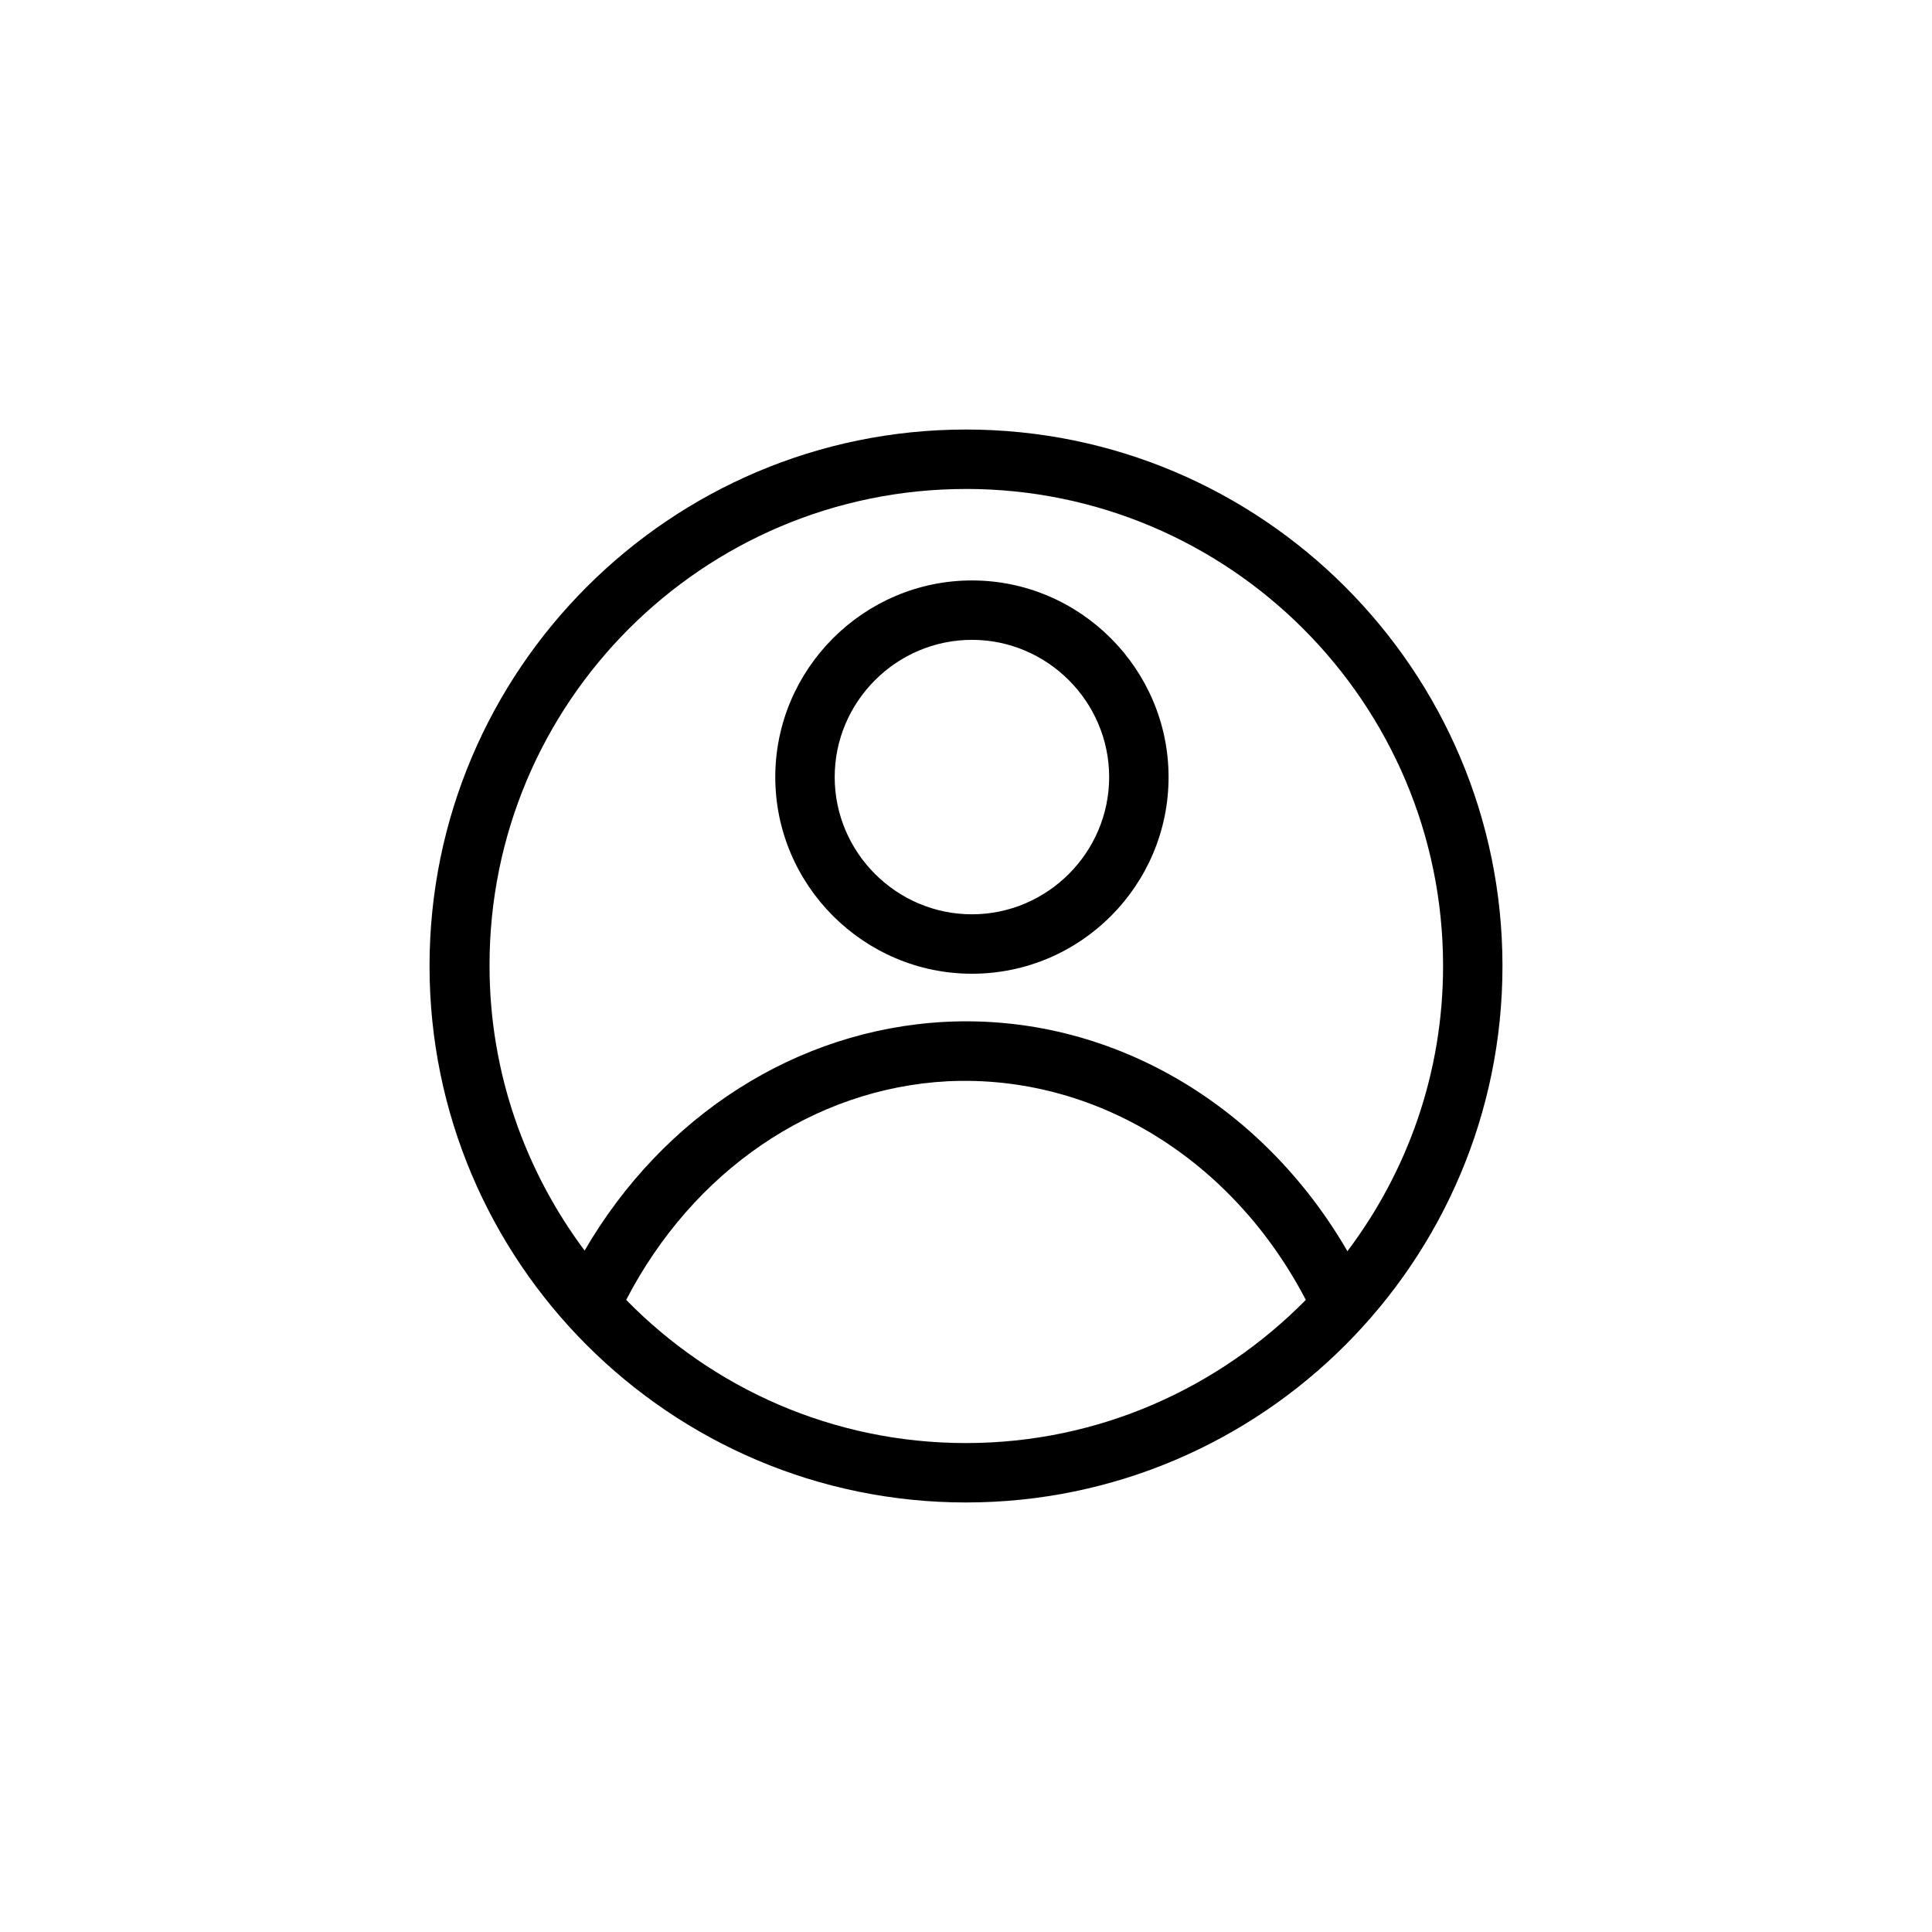
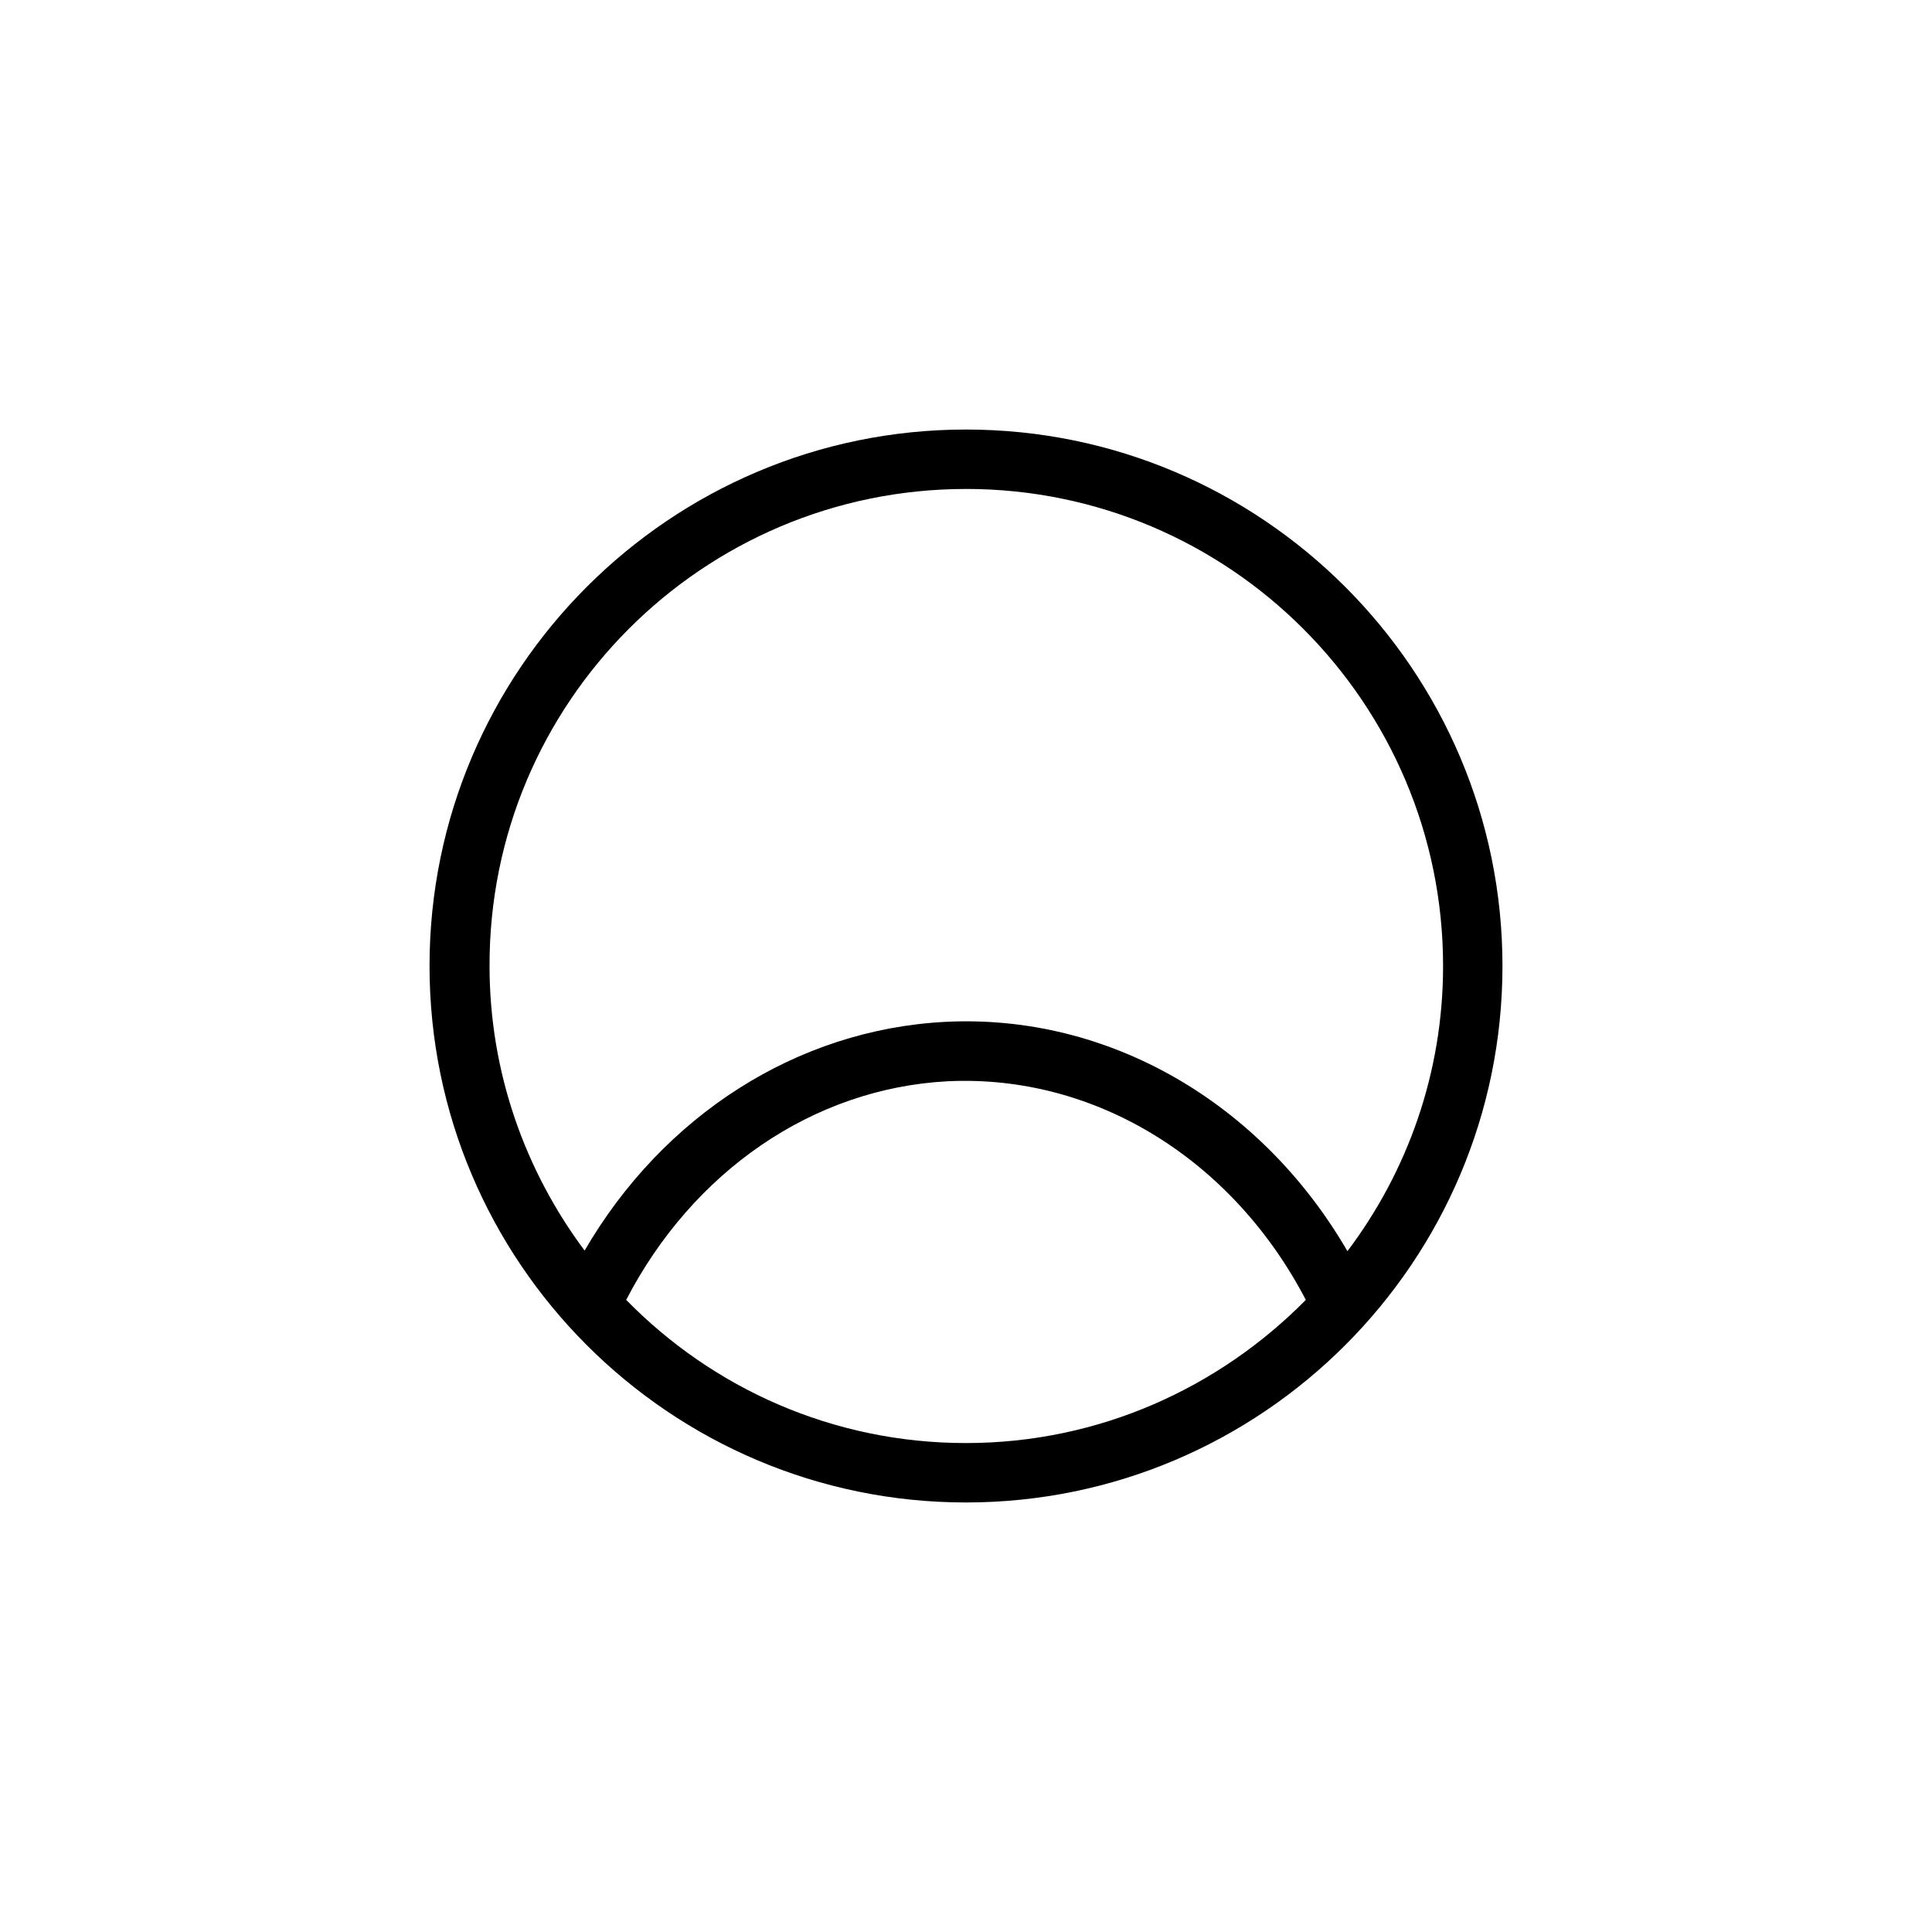
<svg xmlns="http://www.w3.org/2000/svg" fill="#000000" width="800px" height="800px" version="1.1" viewBox="144 144 512 512">
  <g>
    <path d="m400 257.83c-78.406 0-142.17 63.762-142.17 142.17s63.762 142.17 142.17 142.17 142.17-63.762 142.17-142.17c0-78.402-63.766-142.17-142.17-142.17zm0 15.746c69.746 0 126.43 56.68 126.43 126.43 0 28.34-9.445 54.473-25.348 75.57-22.828-39.359-63.293-62.977-106.59-60.773-39.359 2.047-74.785 24.875-95.566 60.613-15.742-21.098-25.191-47.23-25.191-75.414-0.16-69.742 56.52-126.42 126.27-126.42zm0 252.85c-35.266 0-67.07-14.484-90.055-37.941 17.633-34.008 49.438-56.047 85.176-57.938 39.203-1.891 75.57 20.781 94.938 57.938-22.992 23.301-54.793 37.941-90.059 37.941z" />
-     <path d="m401.57 402.05c28.812 0 52.113-23.457 52.113-52.113 0-28.652-23.457-52.113-52.113-52.113-28.652 0-52.113 23.457-52.113 52.113 0 28.652 23.457 52.113 52.113 52.113zm0-88.484c19.996 0 36.367 16.375 36.367 36.367 0 19.996-16.375 36.367-36.367 36.367-19.996 0-36.367-16.375-36.367-36.367-0.004-19.992 16.371-36.367 36.367-36.367z" />
  </g>
</svg>